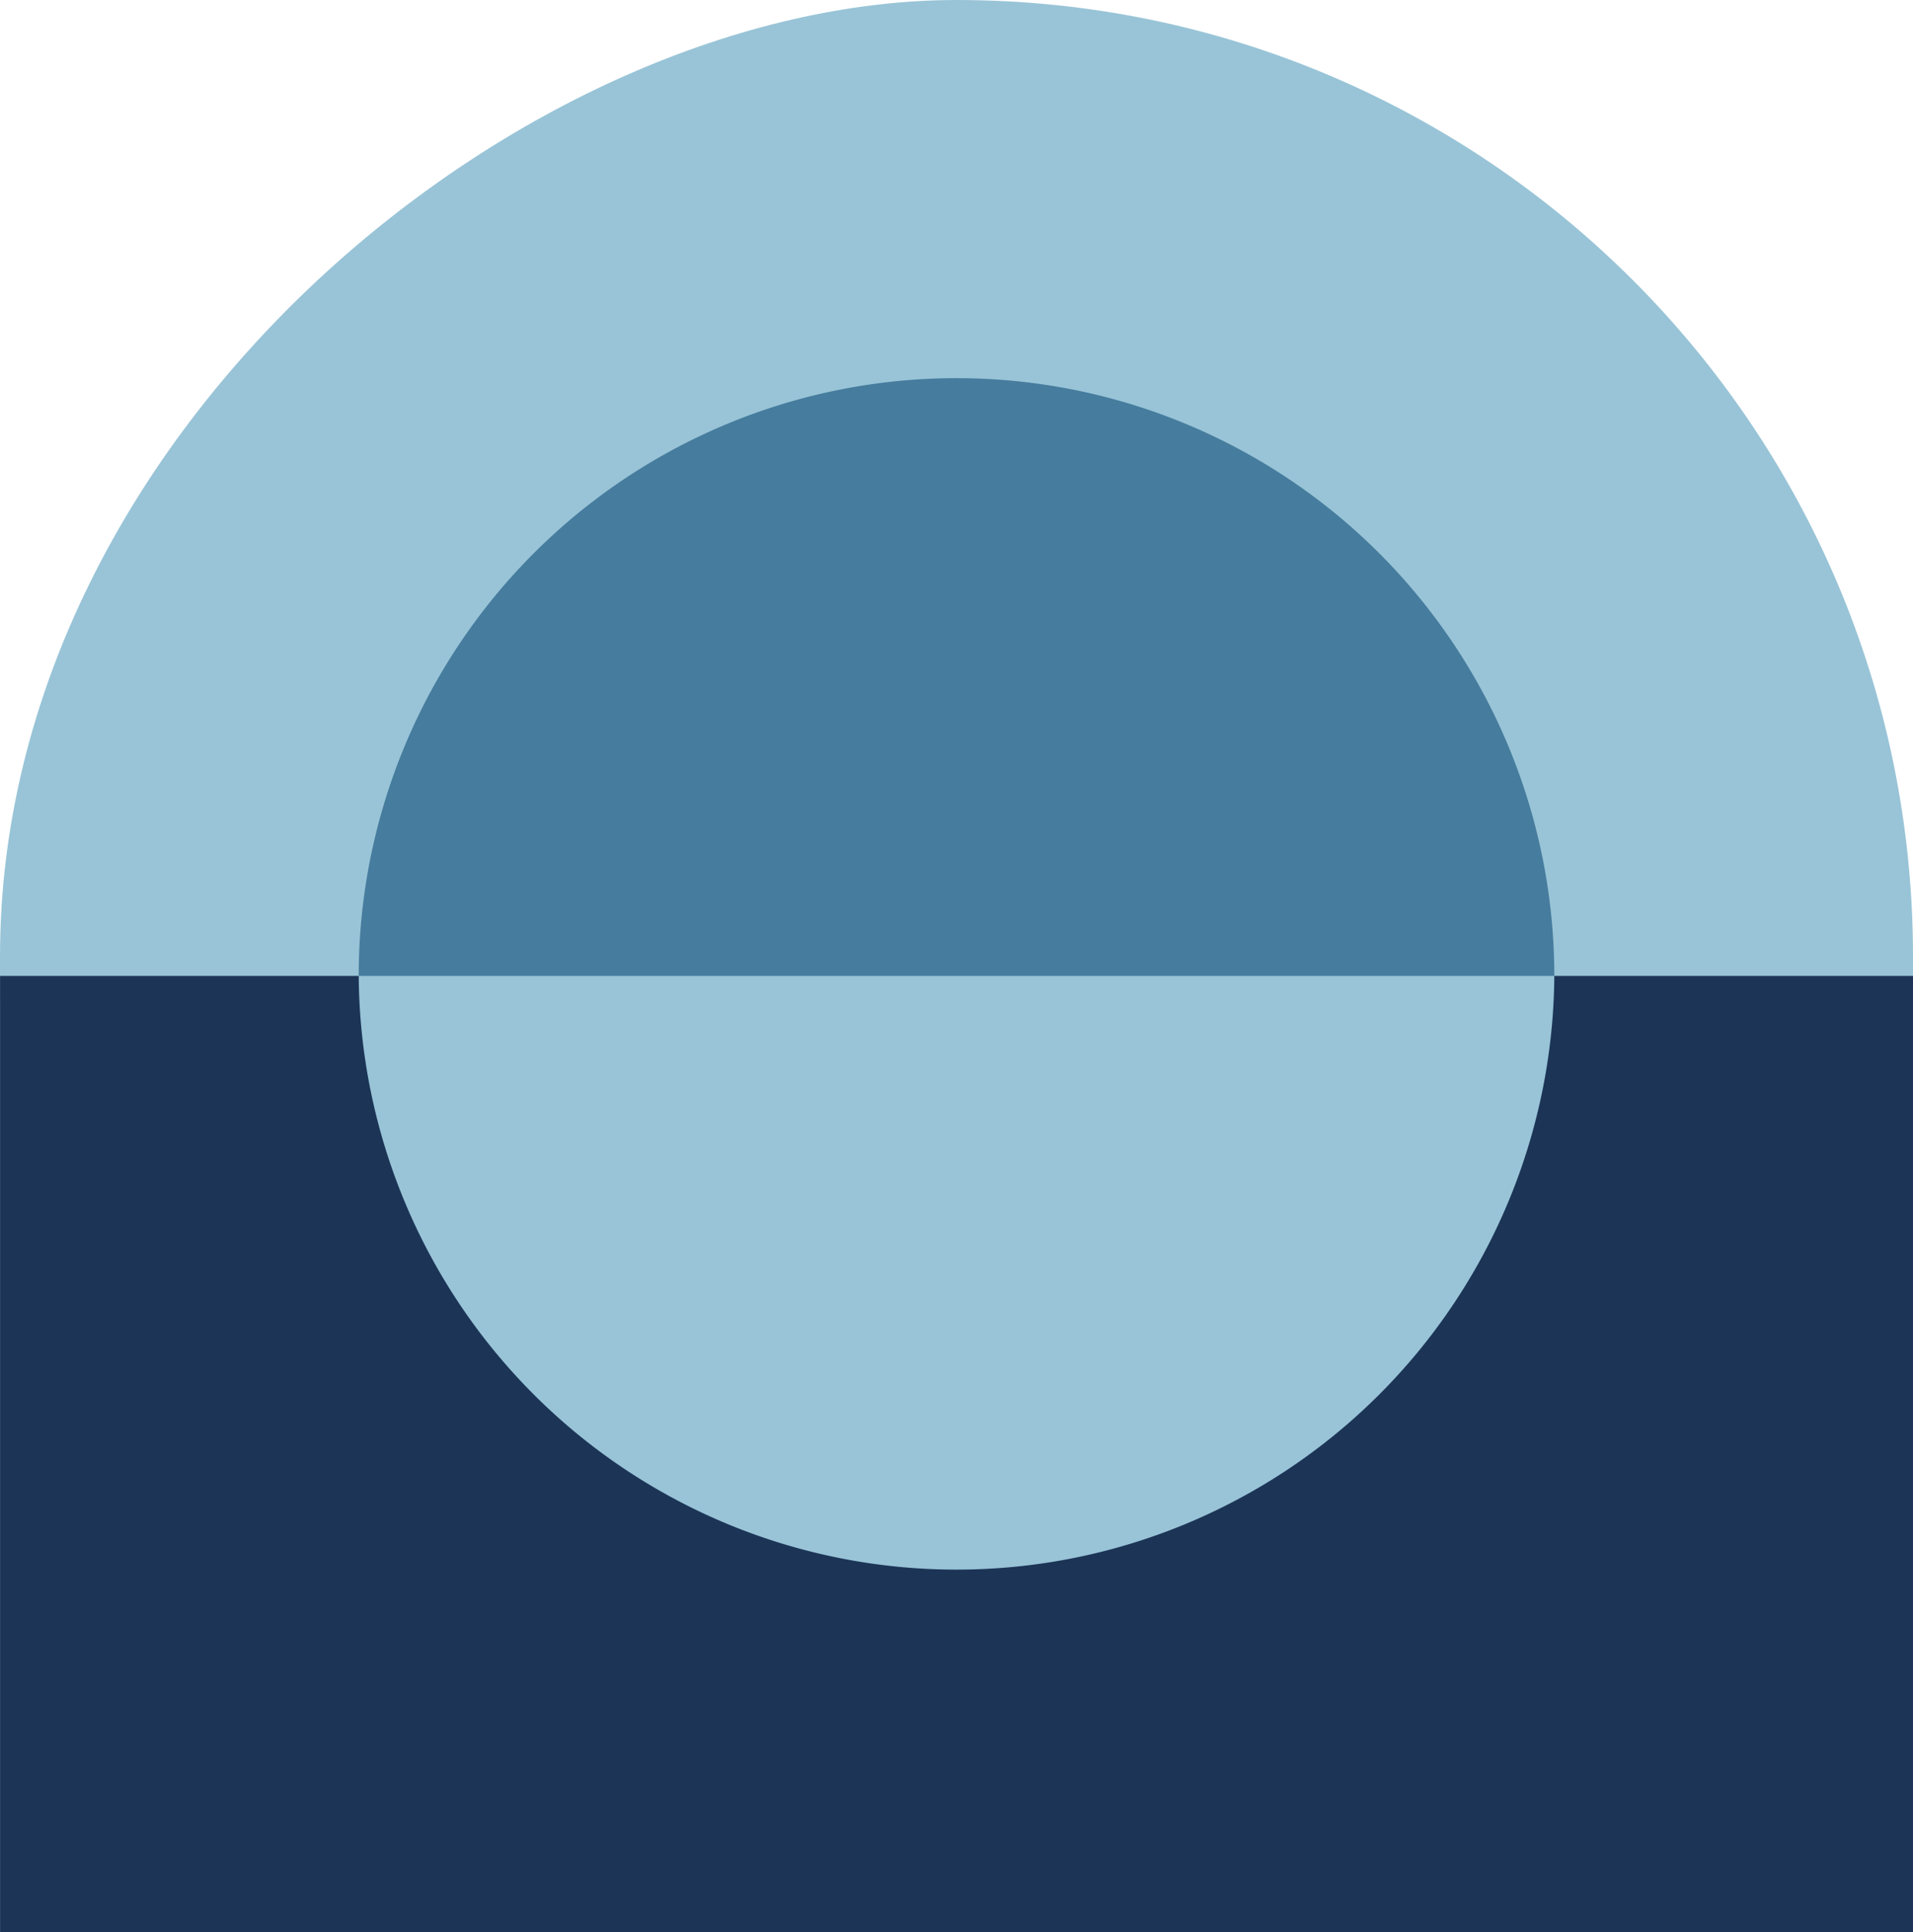
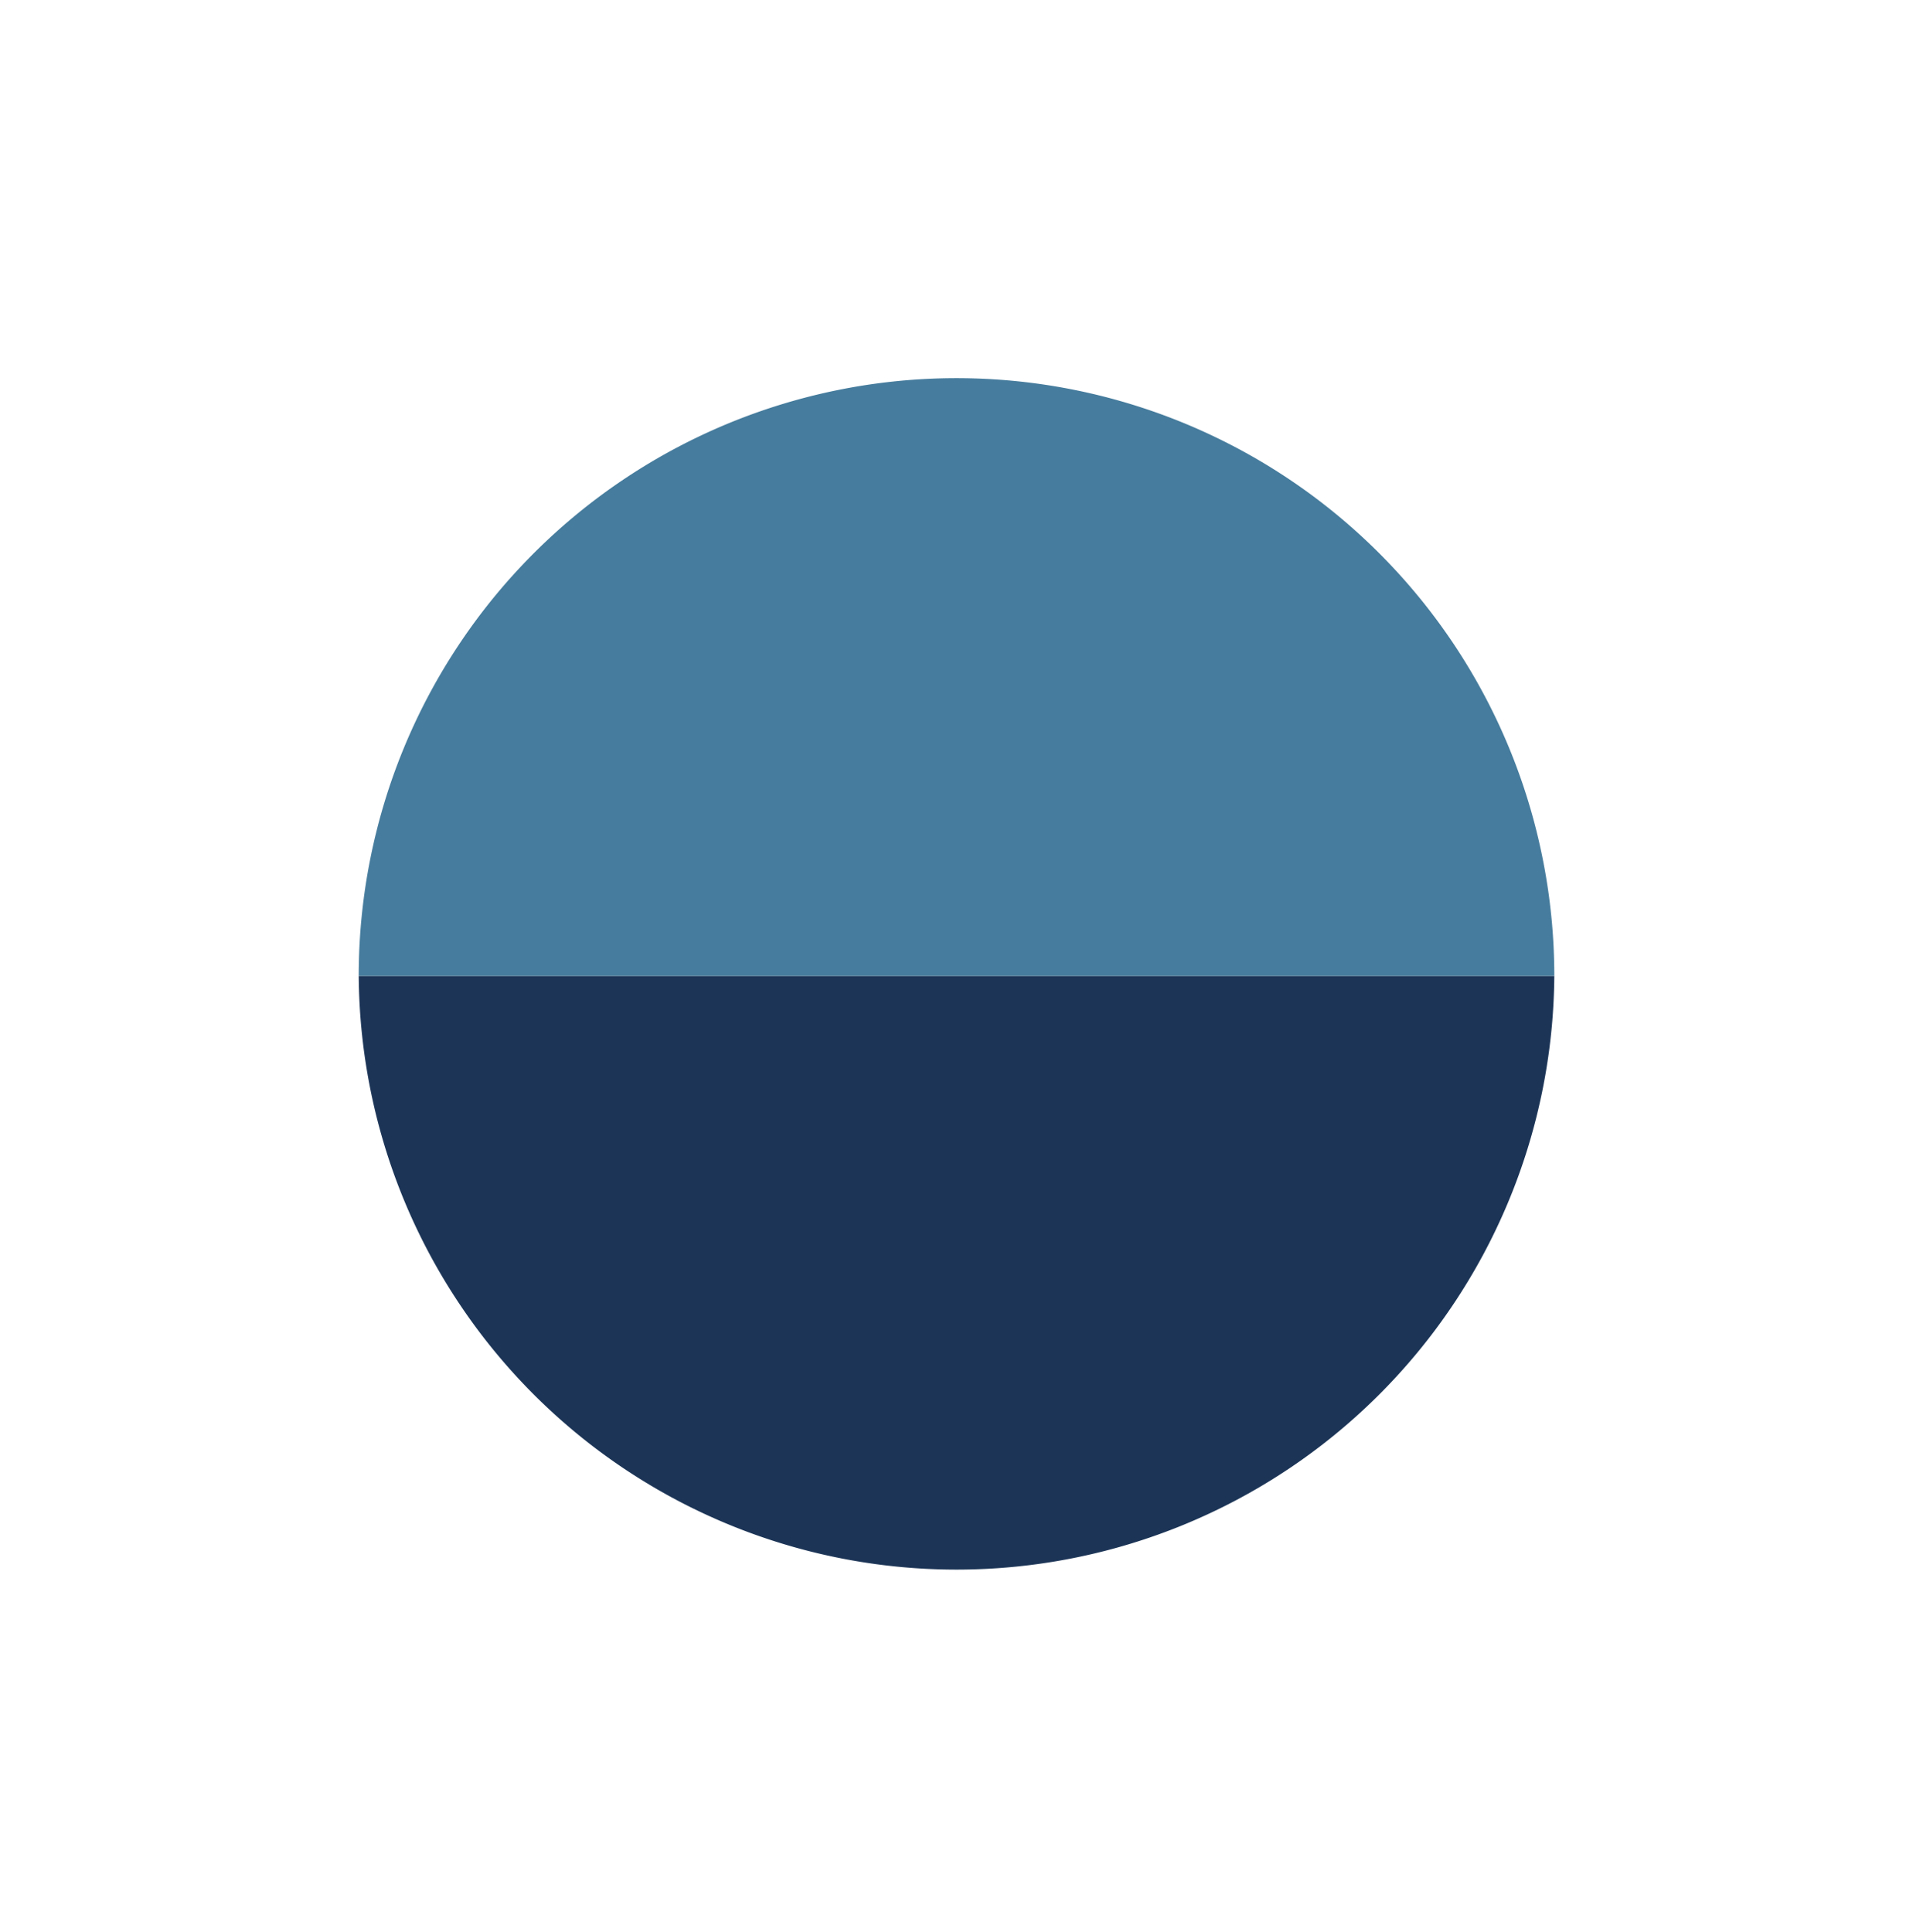
<svg xmlns="http://www.w3.org/2000/svg" width="136.804" height="138.198" viewBox="0 0 136.804 138.198">
  <defs>
    <style>.a{fill:none;}.b{fill:#99c4d7;}.c{clip-path:url(#a);}.d{fill:#1c3557;}.e{fill:#467c9d;}</style>
    <clipPath id="a">
      <rect class="a" width="111.153" height="136.804" />
    </clipPath>
  </defs>
  <g transform="translate(-1006 -860.503)">
-     <rect class="b" width="137.795" height="136.804" rx="68.402" transform="translate(1142.804 860.503) rotate(90)" />
    <g transform="translate(1142.804 887.548) rotate(90)">
      <g class="c">
-         <path class="d" d="M56.25,0V25.651a42.751,42.751,0,0,1,0,85.5V136.8h68.4V0Z" transform="translate(-13.499)" />
+         <path class="d" d="M56.25,0V25.651a42.751,42.751,0,0,1,0,85.5V136.8V0Z" transform="translate(-13.499)" />
        <path class="e" d="M0,76.5a42.751,42.751,0,0,0,42.751,42.751V33.75A42.751,42.751,0,0,0,0,76.5" transform="translate(0 -8.099)" />
      </g>
    </g>
  </g>
</svg>